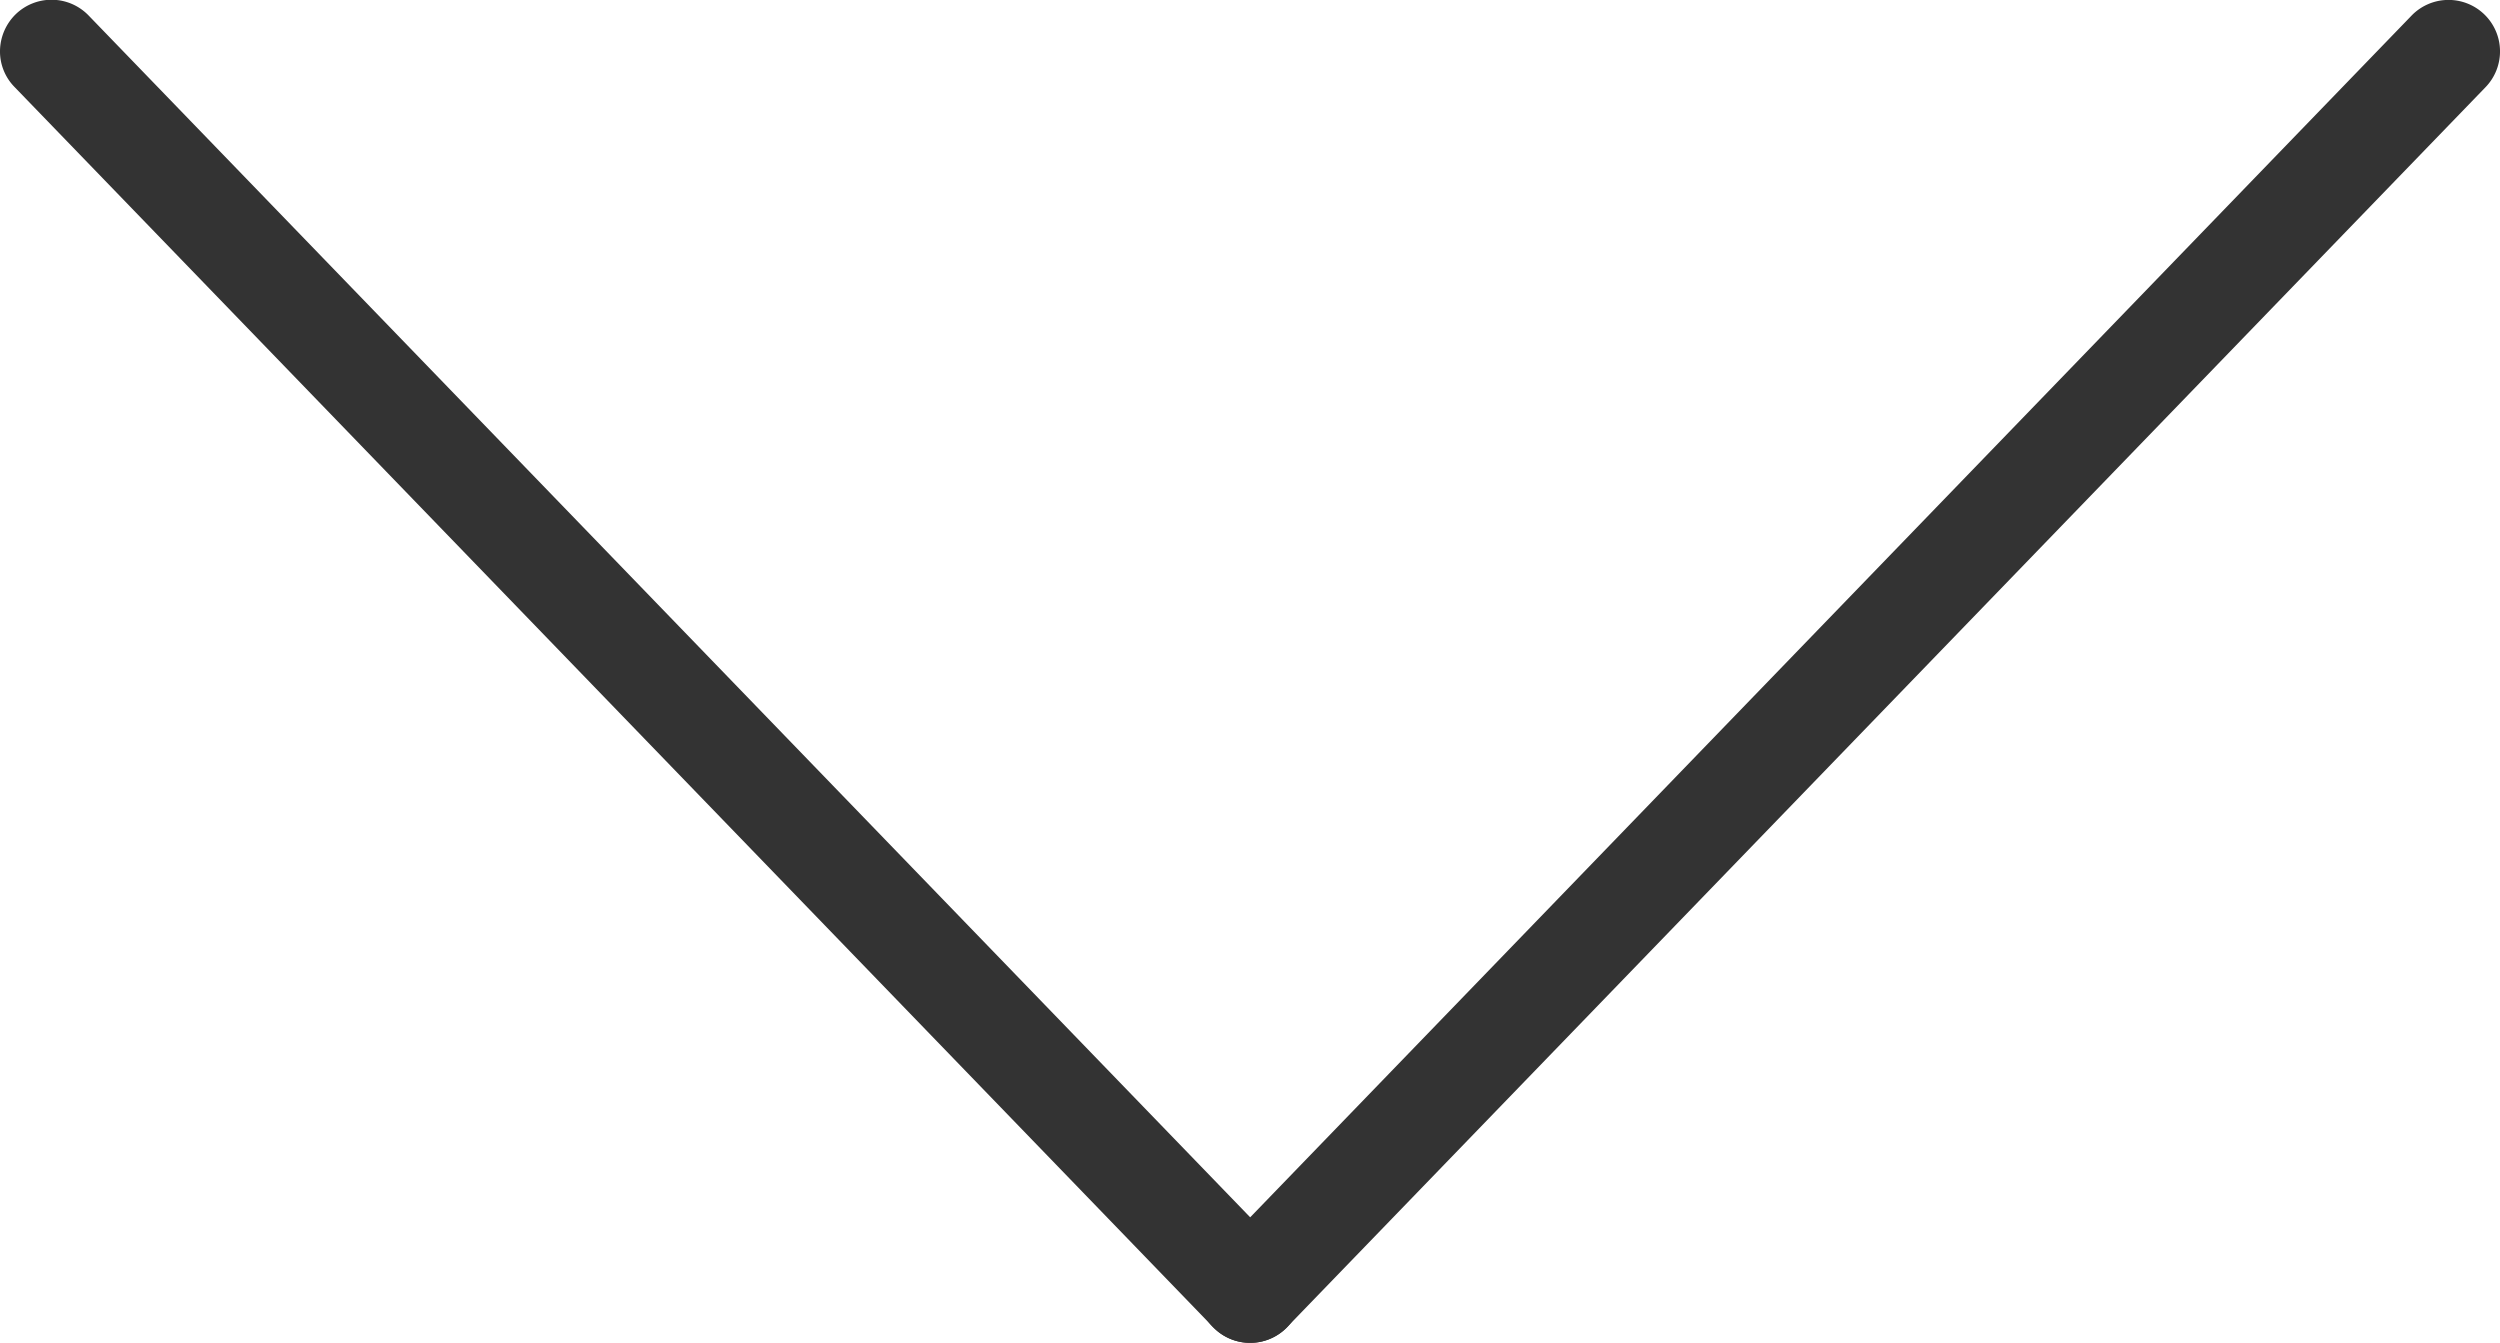
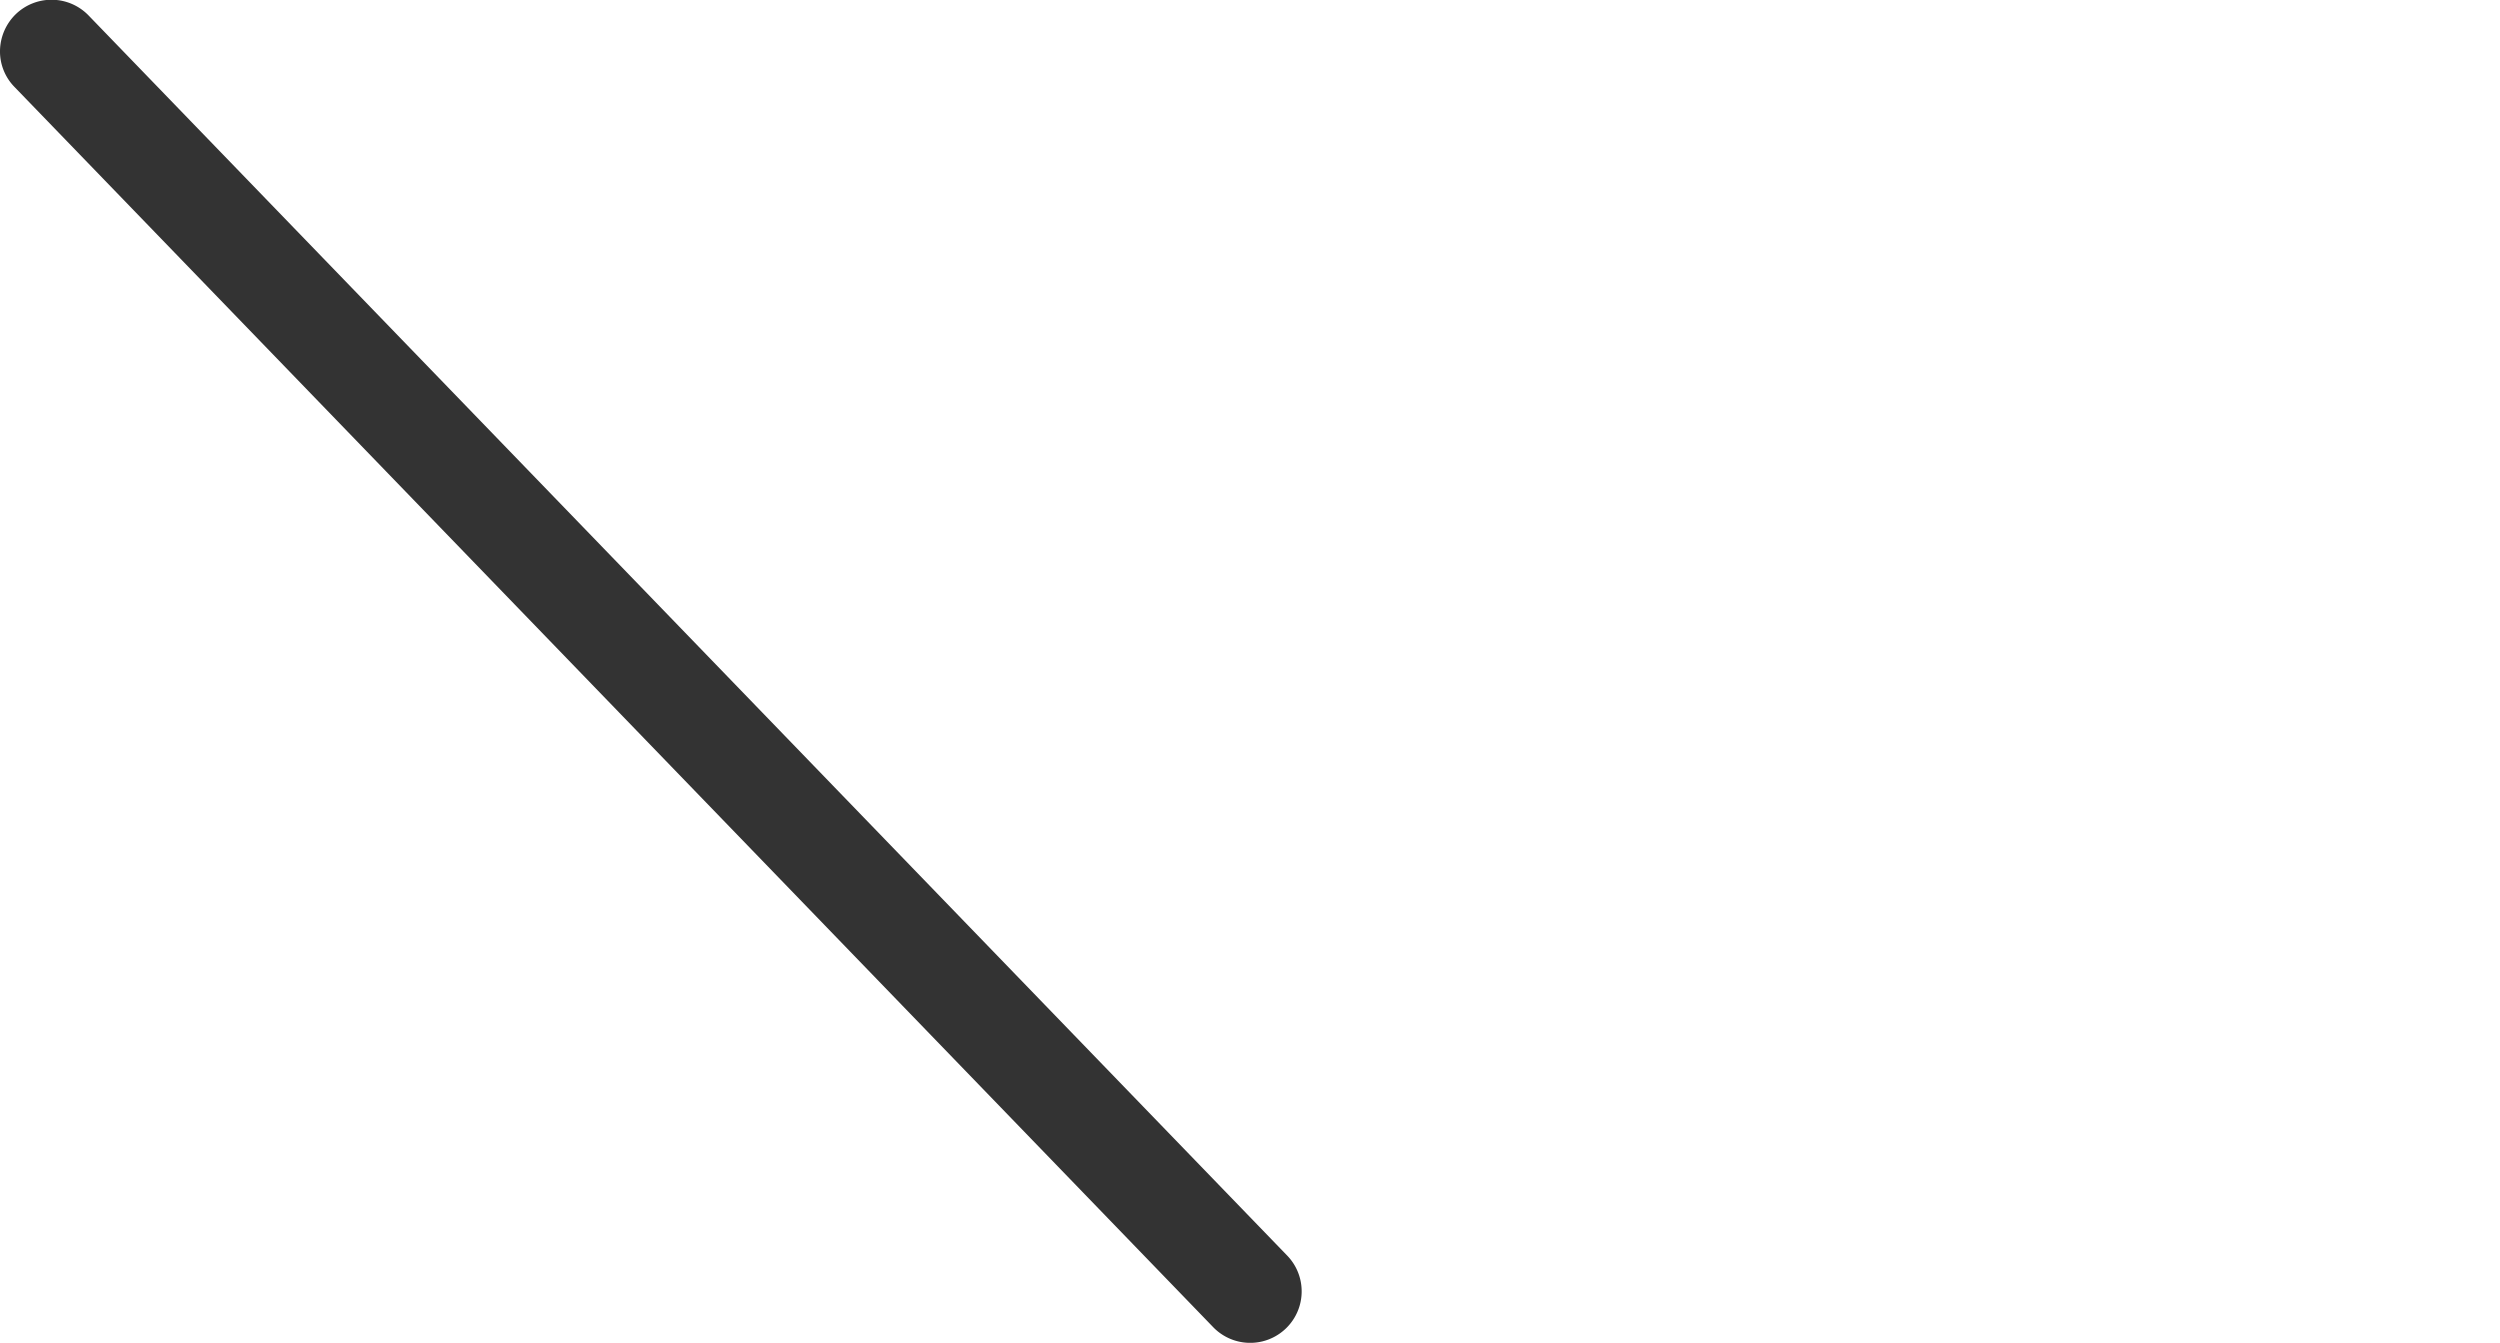
<svg xmlns="http://www.w3.org/2000/svg" id="Layer_1" data-name="Layer 1" viewBox="0 0 196.98 105.8">
  <defs>
    <style>.cls-1{fill:#333;}</style>
  </defs>
  <title>ico-arrow-down-black</title>
-   <path class="cls-1" d="M94.43,101.75a4,4,0,0,1,1.15-2.81L190,1.24a4.05,4.05,0,1,1,5.85,5.62l-94.43,97.7a4.06,4.06,0,0,1-5.73.12A3.86,3.86,0,0,1,94.43,101.75Z" />
  <path class="cls-1" d="M0,4A4.11,4.11,0,0,1,1.23,1.13,4.06,4.06,0,0,1,7,1.24l94.43,97.7a4.05,4.05,0,0,1-5.85,5.62L1.15,6.86A4,4,0,0,1,0,4Z" />
</svg>